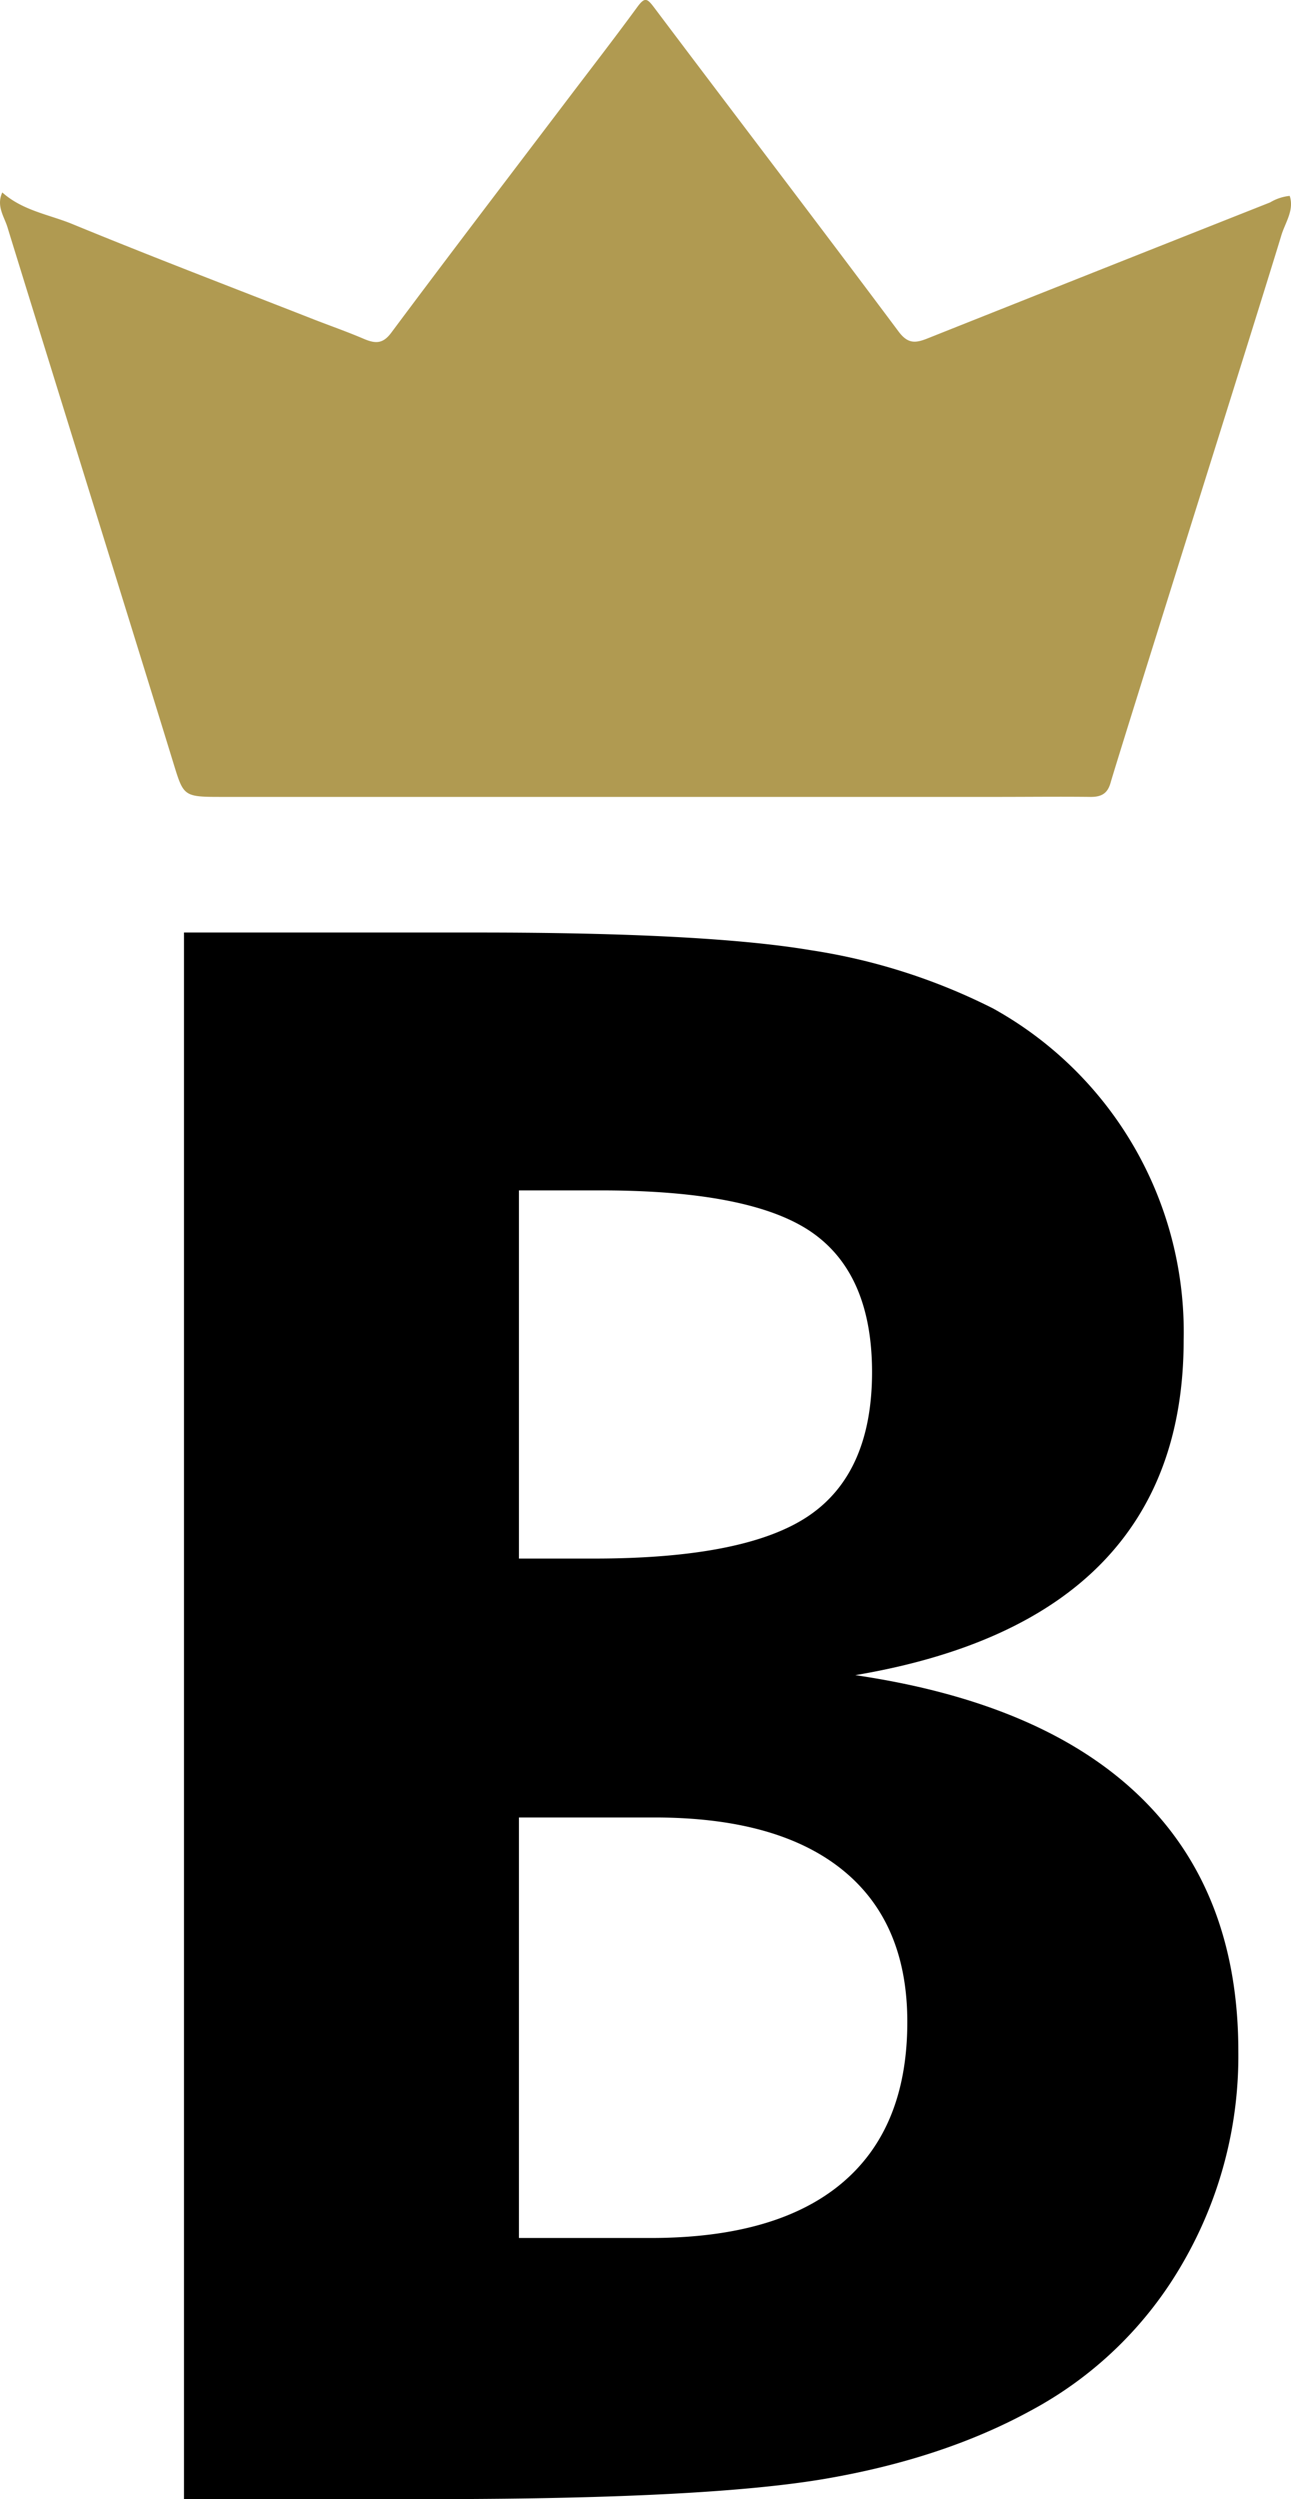
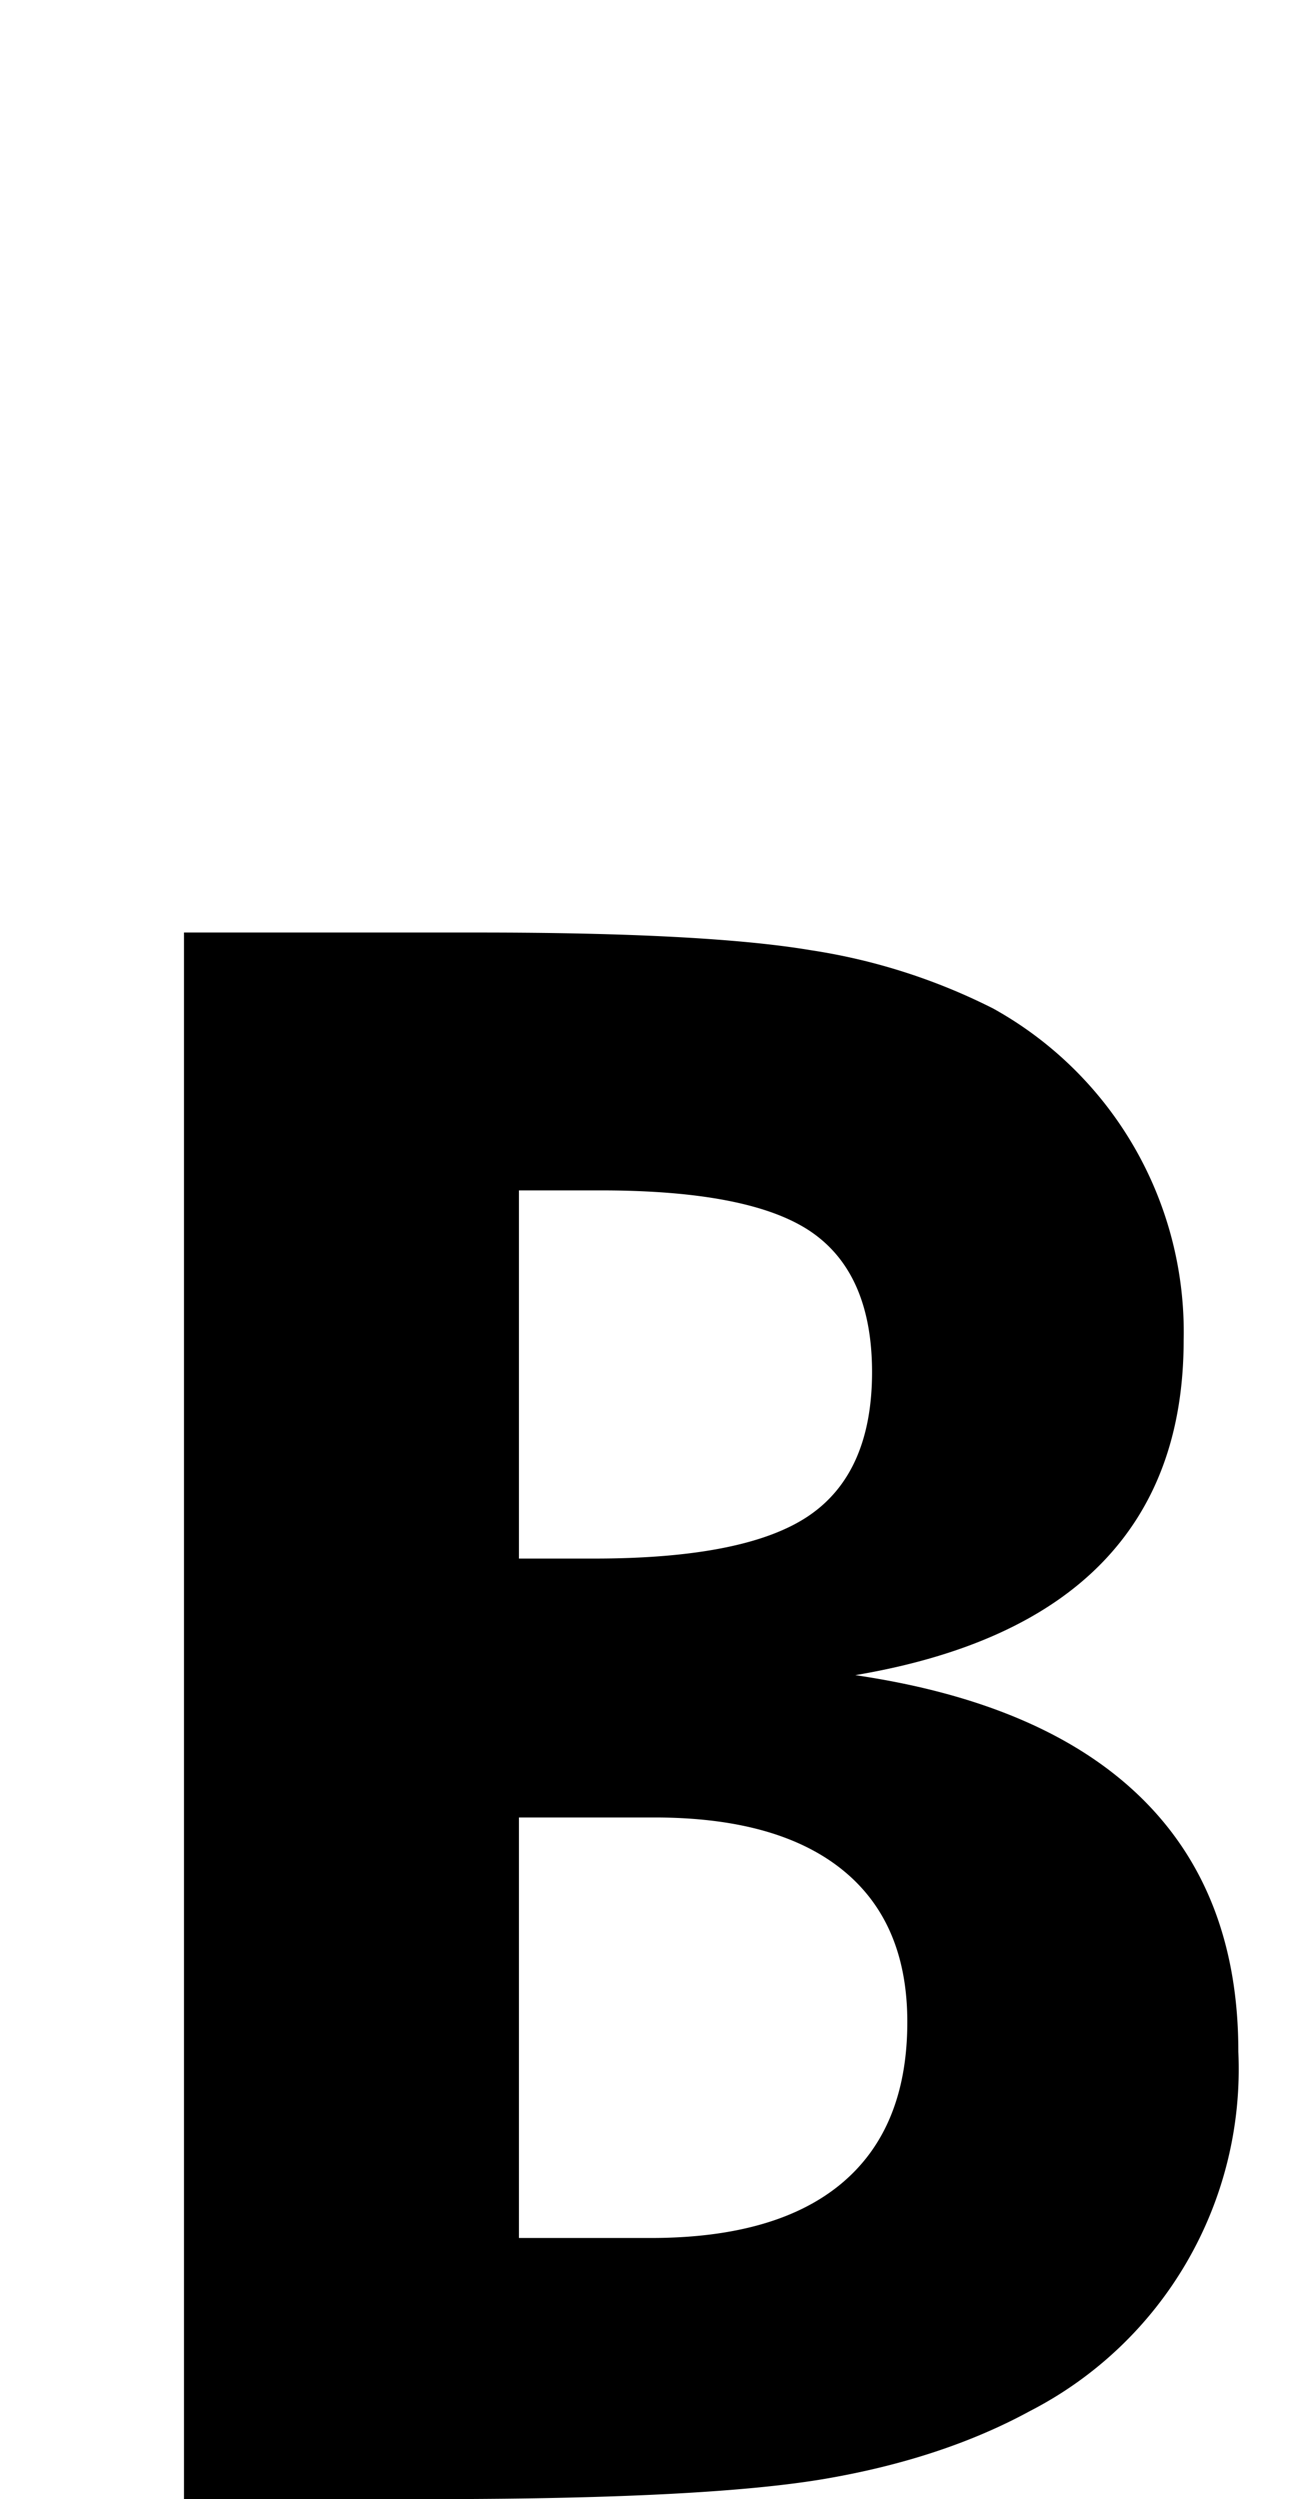
<svg xmlns="http://www.w3.org/2000/svg" viewBox="0 0 198.08 383.5">
  <defs>
    <style>.cls-1{fill:#b09a51;}</style>
  </defs>
  <g id="Layer_2" data-name="Layer 2">
    <g id="Layer_1-2" data-name="Layer 1">
-       <path d="M28.23,383.5V143.1h45q35,0,51.15,2.71a92.71,92.71,0,0,1,28,8.95,56.76,56.76,0,0,1,29.23,50.91Q181.6,227,169,239.9t-37.77,17.16q29.07,4.28,43.93,18.88T190,314.86a63.37,63.37,0,0,1-8.54,32.43A59,59,0,0,1,158,370q-13.3,7.25-31.2,10.35T67.47,383.5H28.23ZM79.62,239.17H91.11q23.33,0,33-6.58t9.69-22q0-15.1-9.28-21.51T92.1,182.67H79.62Zm0,104.26h20.2q19.38,0,29.39-8.45t10-24.72q0-15.27-9.94-23.31t-28.81-8.05H79.62Z" />
-       <path class="cls-1" d="M.35,29.53c3.13,2.8,7.22,3.4,10.75,4.85,12.14,5,24.45,9.7,36.7,14.5,2.69,1.06,5.42,2,8.07,3.14,1.85.78,2.94.69,4.19-1,8.67-11.64,17.49-23.19,26.27-34.77,3.82-5.05,7.72-10.07,11.45-15.17,1.15-1.57,1.51-1.35,2.59.08,12.48,16.59,25.1,33.1,37.51,49.73,1.45,1.93,2.62,1.78,4.54,1q26.22-10.44,52.46-20.83a7.22,7.22,0,0,1,3-1c.73,2.19-.7,4.12-1.28,6.05-3.52,11.65-24.62,78.53-26.2,84-.43,1.52-1.25,2.21-3.13,2.18-4.7-.06-9.41,0-14.11,0H34.27c-6,0-6.07,0-7.57-4.88C23.5,106.93,3.57,42.82,1.15,34.88.64,33.22-.6,31.63.35,29.53Z" />
+       <path d="M28.23,383.5V143.1h45q35,0,51.15,2.71a92.71,92.71,0,0,1,28,8.95,56.76,56.76,0,0,1,29.23,50.91Q181.6,227,169,239.9t-37.77,17.16q29.07,4.28,43.93,18.88T190,314.86A59,59,0,0,1,158,370q-13.3,7.25-31.2,10.35T67.47,383.5H28.23ZM79.62,239.17H91.11q23.33,0,33-6.58t9.69-22q0-15.1-9.28-21.51T92.1,182.67H79.62Zm0,104.26h20.2q19.38,0,29.39-8.45t10-24.72q0-15.27-9.94-23.31t-28.81-8.05H79.62Z" />
    </g>
  </g>
</svg>